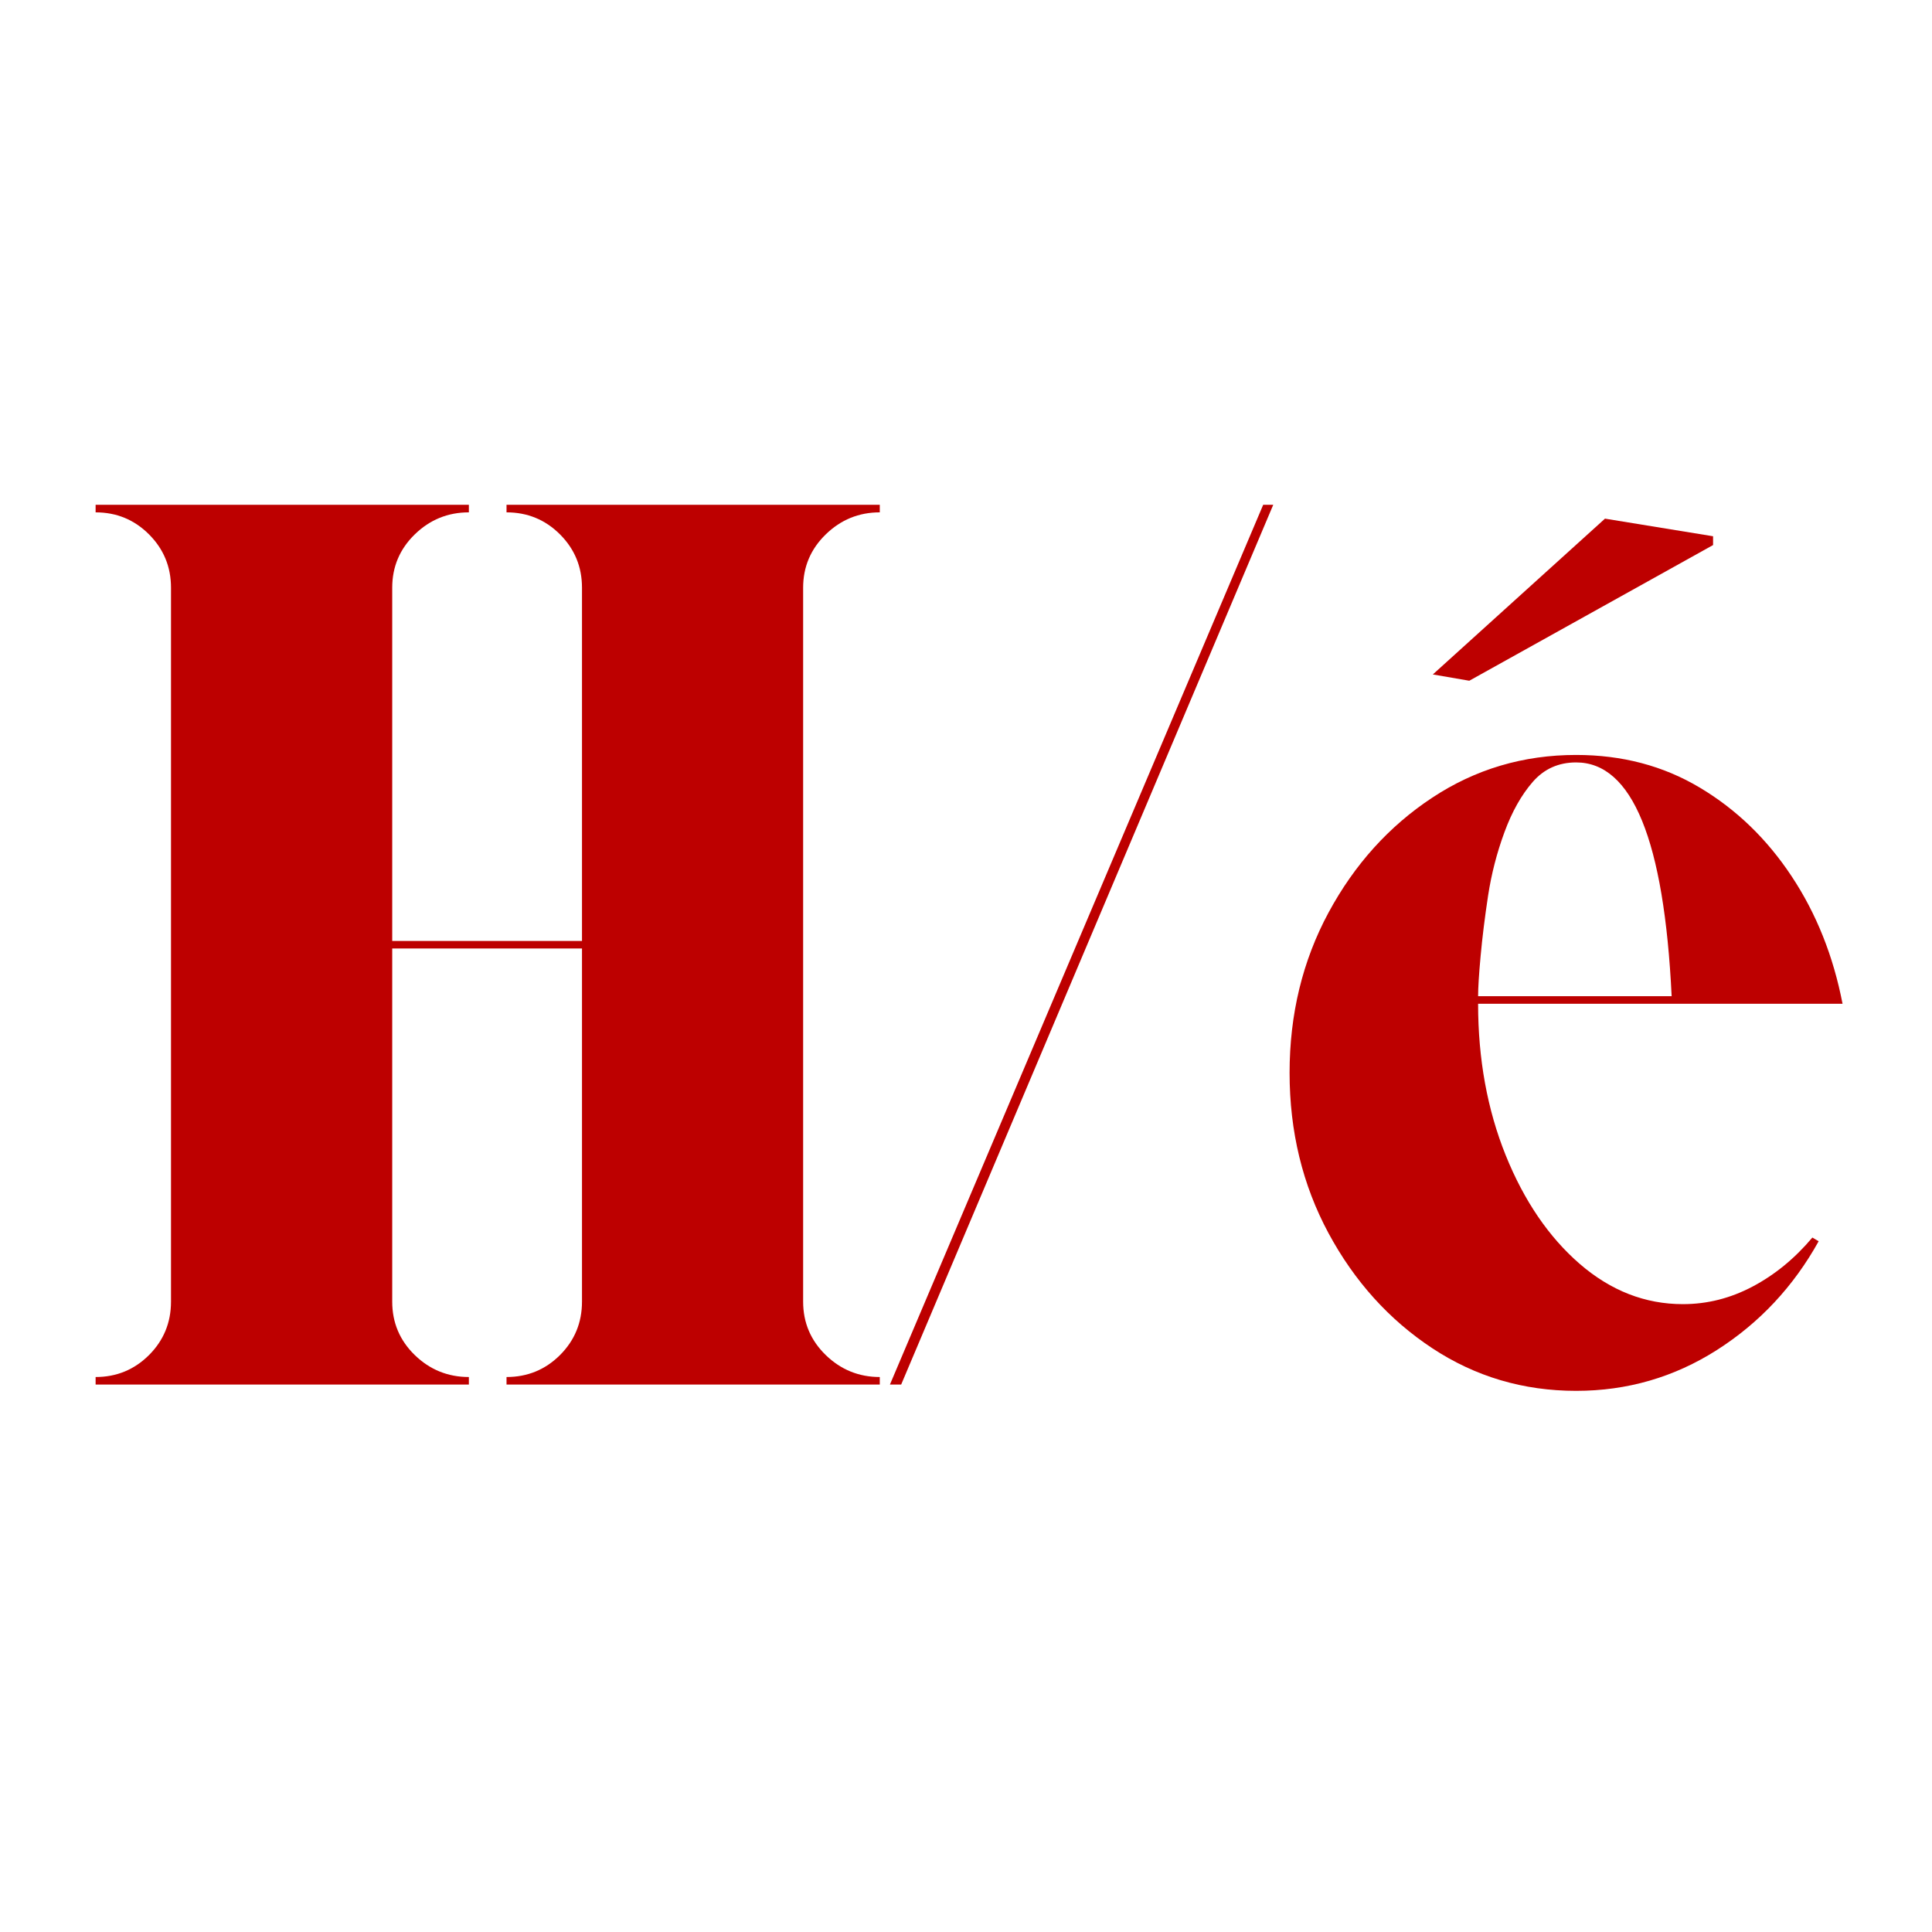
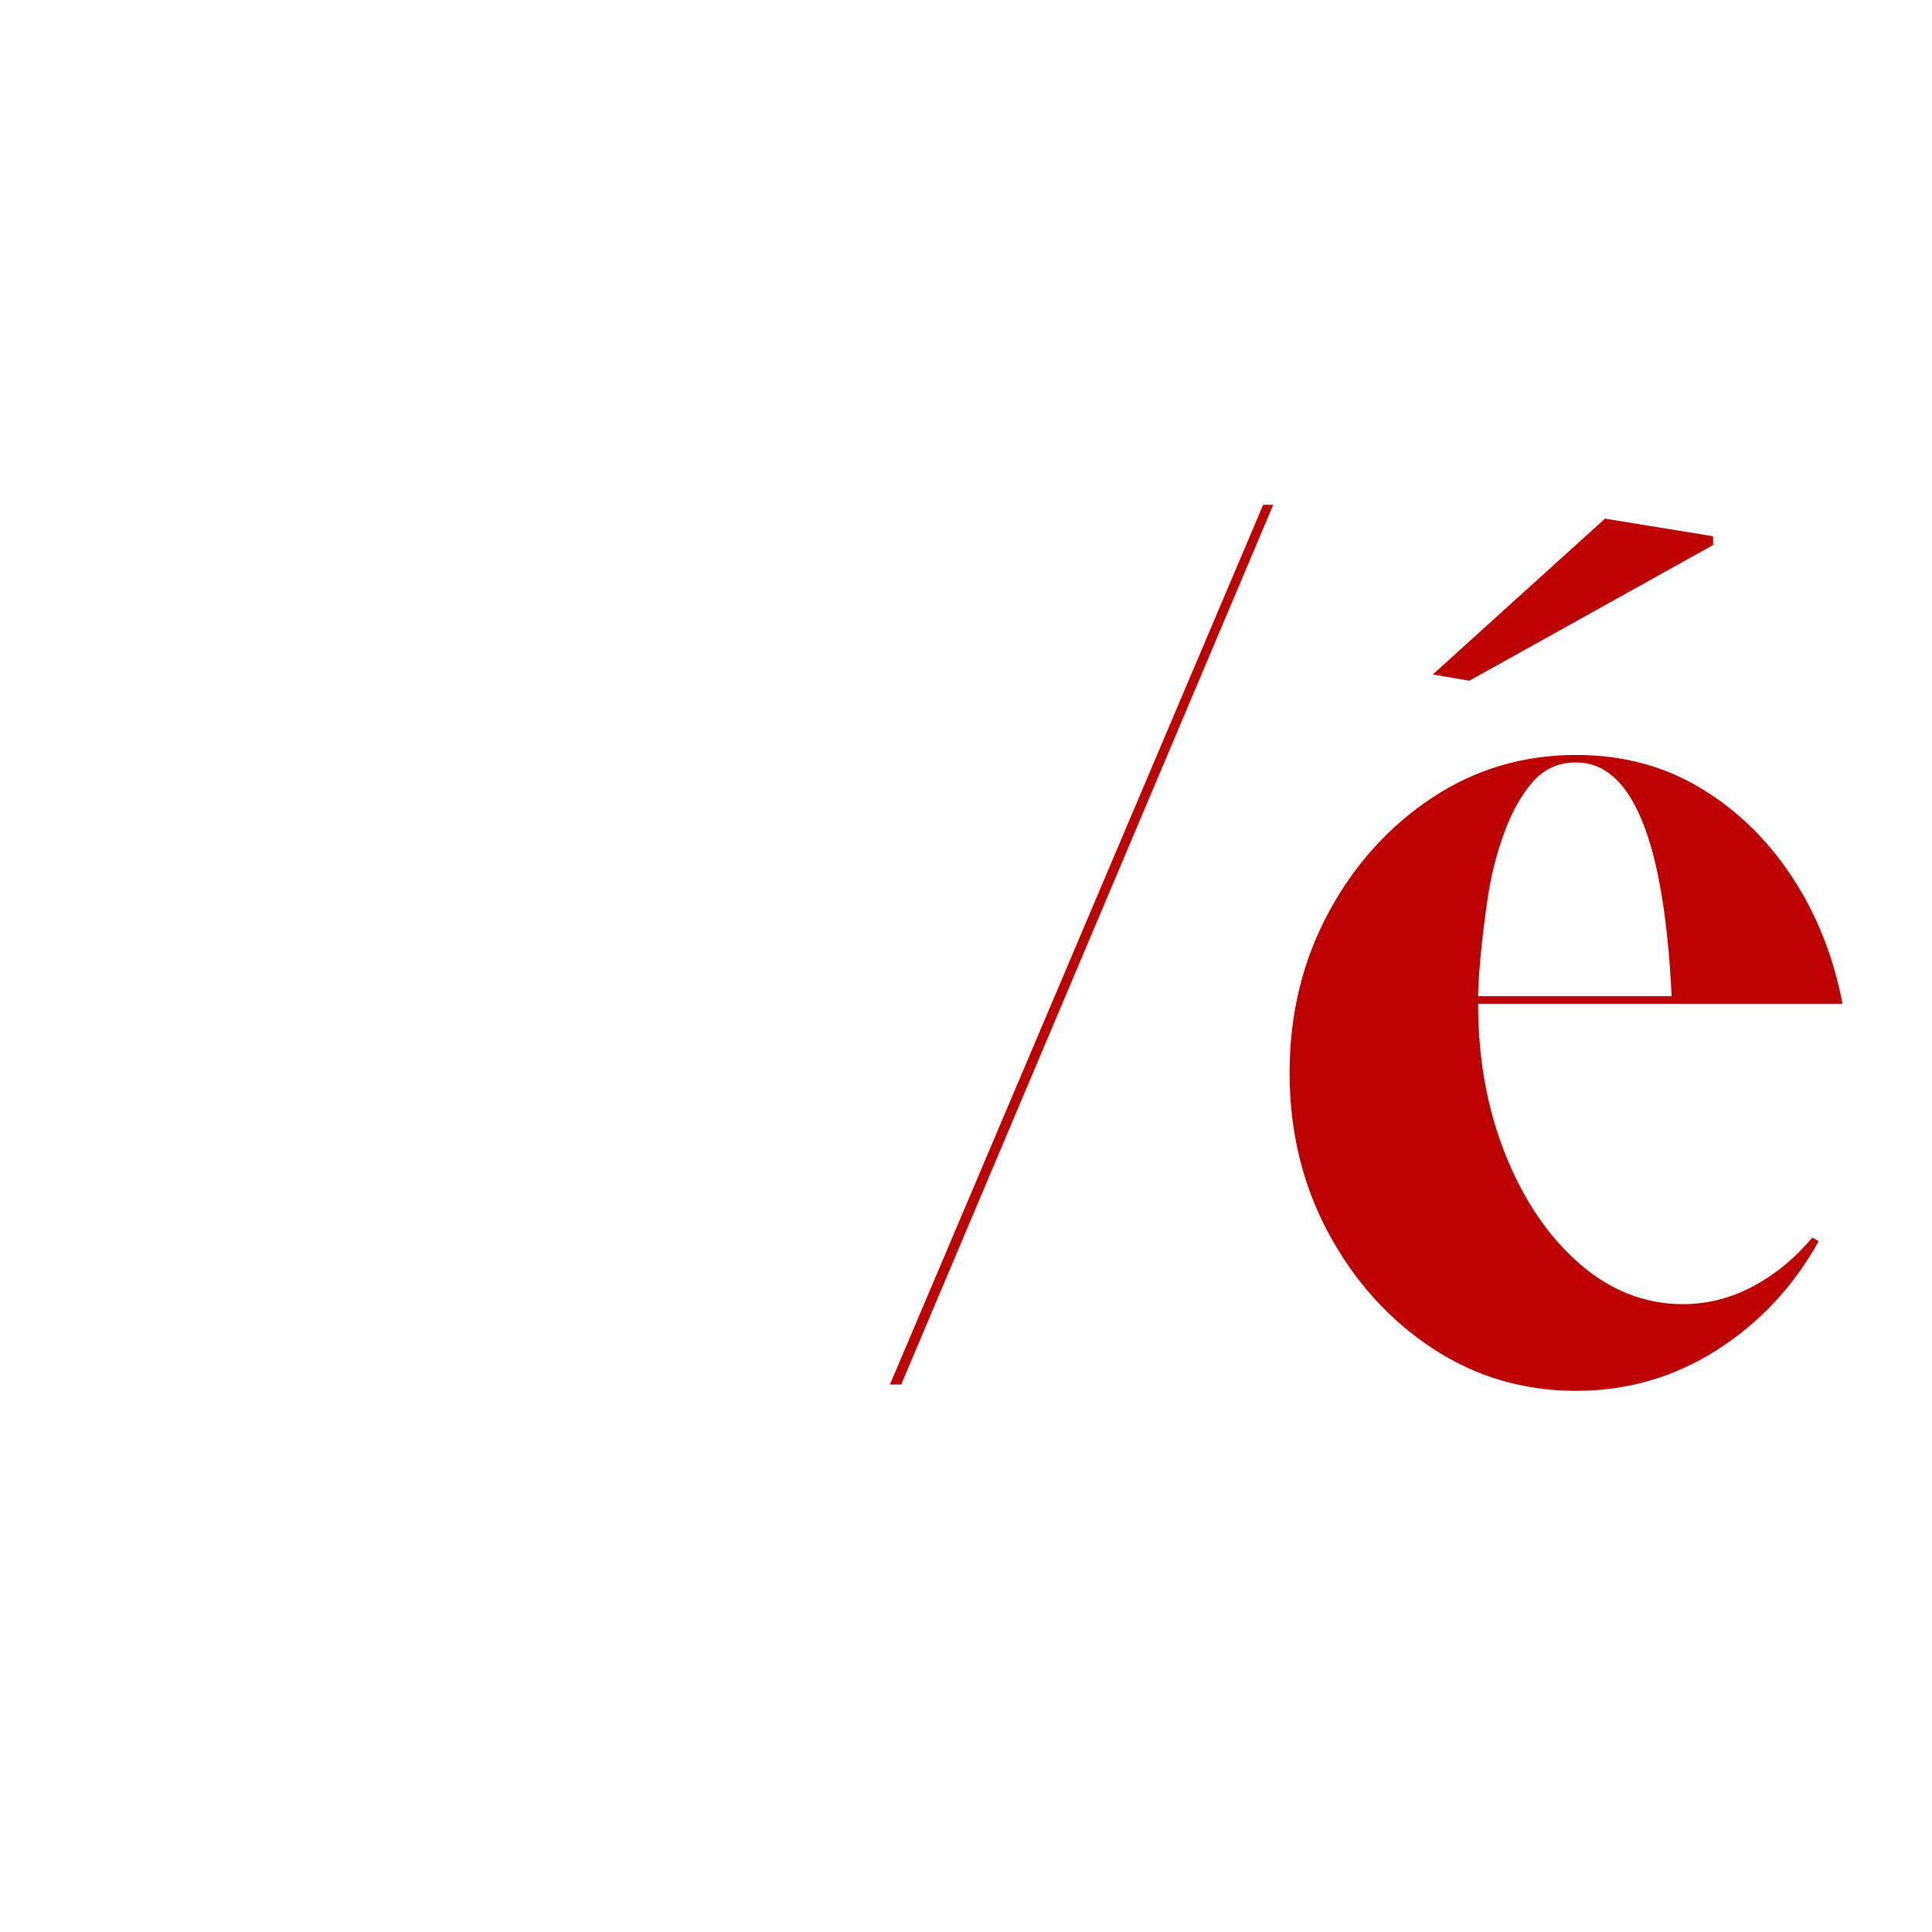
<svg xmlns="http://www.w3.org/2000/svg" width="512" zoomAndPan="magnify" viewBox="0 0 384 384" height="512" preserveAspectRatio="xMidYMid meet" version="1.0">
  <defs>
    <g />
  </defs>
  <g fill="#bd0000" fill-opacity="1">
    <g transform="translate(11.504, 275.193)">
      <g>
-         <path d="M 163.359 -173.359 C 159.203 -173.359 155.625 -171.898 152.625 -168.984 C 149.625 -166.066 148.125 -162.531 148.125 -158.375 L 148.125 -16.484 C 148.125 -12.316 149.625 -8.773 152.625 -5.859 C 155.625 -2.953 159.203 -1.5 163.359 -1.5 L 163.359 0 L 89.172 0 L 89.172 -1.5 C 93.336 -1.5 96.879 -2.953 99.797 -5.859 C 102.711 -8.773 104.172 -12.316 104.172 -16.484 L 104.172 -86.672 L 66.453 -86.672 L 66.453 -16.484 C 66.453 -12.316 67.945 -8.773 70.938 -5.859 C 73.938 -2.953 77.52 -1.5 81.688 -1.5 L 81.688 0 L 7.5 0 L 7.5 -1.5 C 11.656 -1.5 15.191 -2.953 18.109 -5.859 C 21.023 -8.773 22.484 -12.316 22.484 -16.484 L 22.484 -158.375 C 22.484 -162.531 21.023 -166.066 18.109 -168.984 C 15.191 -171.898 11.656 -173.359 7.5 -173.359 L 7.5 -174.859 L 81.688 -174.859 L 81.688 -173.359 C 77.52 -173.359 73.938 -171.898 70.938 -168.984 C 67.945 -166.066 66.453 -162.531 66.453 -158.375 L 66.453 -88.172 L 104.172 -88.172 L 104.172 -158.375 C 104.172 -162.531 102.711 -166.066 99.797 -168.984 C 96.879 -171.898 93.336 -173.359 89.172 -173.359 L 89.172 -174.859 L 163.359 -174.859 Z M 163.359 -173.359 " />
-       </g>
+         </g>
    </g>
  </g>
  <g fill="#bd0000" fill-opacity="1">
    <g transform="translate(168.129, 275.193)">
      <g>
        <path d="M 82.938 -174.859 L 84.938 -174.859 L 10.984 0 L 8.75 0 Z M 82.938 -174.859 " />
      </g>
    </g>
  </g>
  <g fill="#bd0000" fill-opacity="1">
    <g transform="translate(247.565, 275.193)">
      <g>
        <path d="M 86.922 -15.984 C 91.754 -15.984 96.375 -17.148 100.781 -19.484 C 105.195 -21.816 109.156 -25.062 112.656 -29.219 L 113.906 -28.484 C 108.906 -19.484 102.16 -12.273 93.672 -6.859 C 85.18 -1.453 75.859 1.25 65.703 1.25 C 55.203 1.25 45.664 -1.578 37.094 -7.234 C 28.52 -12.898 21.648 -20.52 16.484 -30.094 C 11.328 -39.676 8.75 -50.297 8.75 -61.953 C 8.75 -73.609 11.328 -84.223 16.484 -93.797 C 21.648 -103.367 28.52 -110.984 37.094 -116.641 C 45.664 -122.305 55.203 -125.141 65.703 -125.141 C 74.859 -125.141 83.055 -122.973 90.297 -118.641 C 97.547 -114.316 103.625 -108.445 108.531 -101.031 C 113.445 -93.625 116.82 -85.176 118.656 -75.688 L 46.219 -75.688 C 46.219 -64.695 48.047 -54.66 51.703 -45.578 C 55.367 -36.504 60.281 -29.301 66.438 -23.969 C 72.602 -18.645 79.43 -15.984 86.922 -15.984 Z M 65.703 -123.656 C 62.203 -123.656 59.328 -122.363 57.078 -119.781 C 54.828 -117.195 52.953 -113.863 51.453 -109.781 C 49.953 -105.707 48.867 -101.504 48.203 -97.172 C 47.547 -92.836 47.051 -88.836 46.719 -85.172 C 46.383 -81.516 46.219 -78.852 46.219 -77.188 L 84.688 -77.188 C 83.188 -108.164 76.859 -123.656 65.703 -123.656 Z M 44.469 -139.891 L 37.219 -141.141 L 71.438 -172.109 L 92.922 -168.609 L 92.922 -166.859 Z M 44.469 -139.891 " />
      </g>
    </g>
  </g>
</svg>